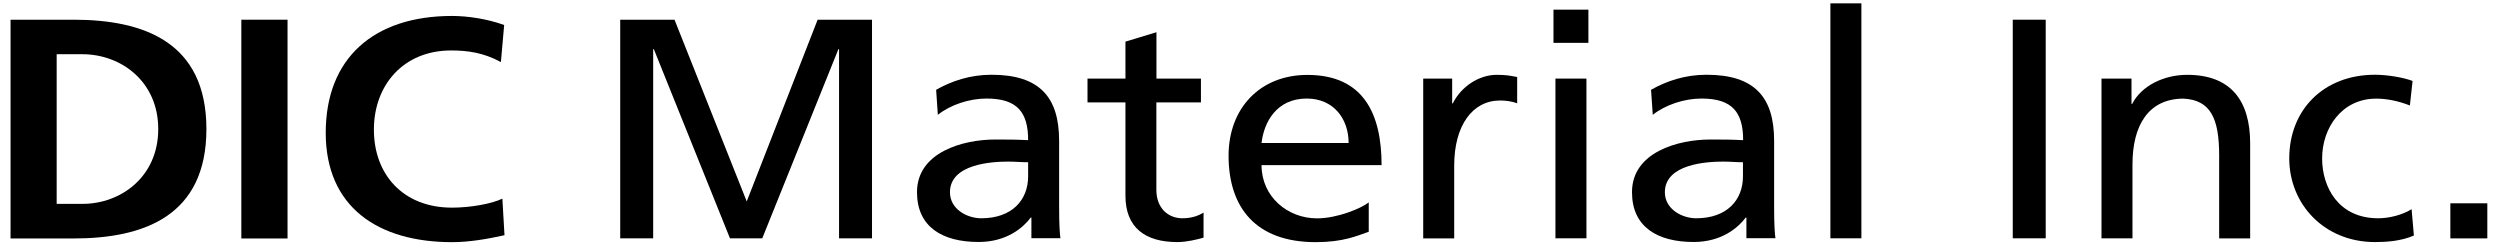
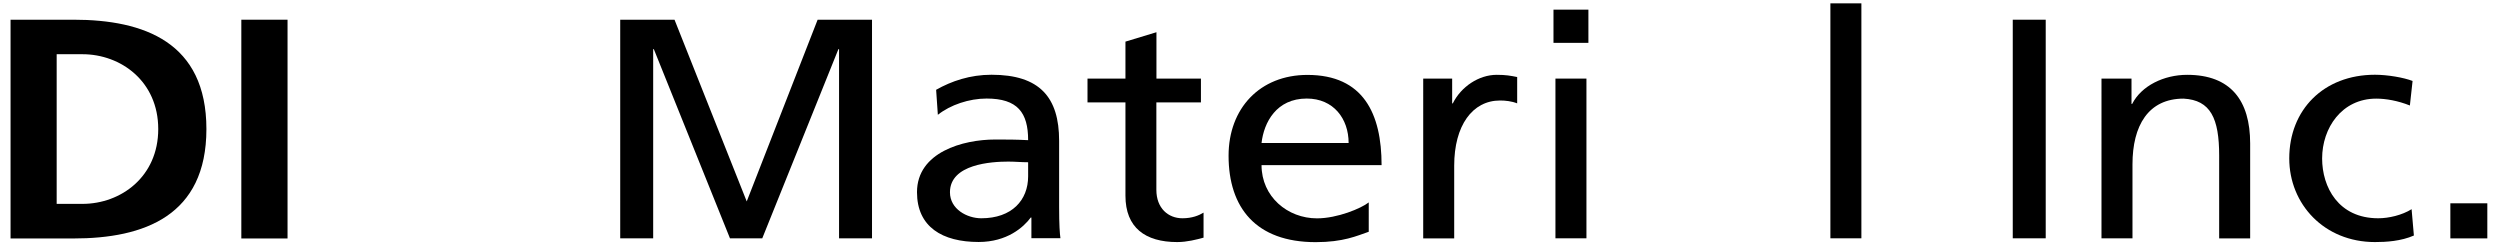
<svg xmlns="http://www.w3.org/2000/svg" version="1.1" id="レイヤー_1" x="0px" y="0px" viewBox="0 0 305.7 30.3" style="enable-background:new 0 0 305.7 30.3;" xml:space="preserve">
  <g>
    <g>
      <path d="M75.83,2.41h6.65l8.83,22.22l8.67-22.22h6.65v26.73h-4.03V6.01h-0.08l-9.31,23.13h-3.95L79.95,6.01h-0.08v23.13h-4.03    V2.41z" />
      <path d="M114.47,10.98c1.89-1.07,4.15-1.84,6.77-1.84c5.89,0,8.27,2.75,8.27,8.08v8.09c0,2.21,0.08,3.25,0.16,3.82h-3.55v-2.53    h-0.08c-0.88,1.19-2.9,2.99-6.37,2.99c-4.44,0-7.54-1.84-7.54-6.09c0-4.9,5.64-6.44,9.55-6.44c1.49,0,2.54,0,4.04,0.08    c0-3.37-1.29-5.09-5.08-5.09c-2.13,0-4.43,0.77-5.96,1.99L114.47,10.98z M125.72,19.84c-0.81,0-1.62-0.08-2.42-0.08    c-2.06,0-7.14,0.3-7.14,3.75c0,2.07,2.1,3.18,3.83,3.18c3.75,0,5.73-2.22,5.73-5.13V19.84z" />
      <path d="M146.84,12.52h-5.44v10.69c0,2.26,1.45,3.48,3.19,3.48c1.17,0,2.01-0.34,2.58-0.69v3.06c-0.84,0.23-2.01,0.54-3.22,0.54    c-3.91,0-6.33-1.76-6.33-5.67V12.52h-4.64V9.61h4.64V5.09l3.79-1.15v5.67h5.44V12.52z" />
-       <path d="M167.37,28.34c-1.45,0.5-3.11,1.27-6.49,1.27c-7.3,0-10.65-4.21-10.65-10.57c0-5.79,3.83-9.88,9.64-9.88    c6.85,0,9.07,4.75,9.07,11.03h-14.68c0,3.87,3.19,6.51,6.78,6.51c2.5,0,5.4-1.22,6.33-1.95V28.34z M164.91,17.49    c0-2.98-1.85-5.44-5.12-5.44c-3.71,0-5.24,2.91-5.53,5.44H164.91z" />
+       <path d="M167.37,28.34c-1.45,0.5-3.11,1.27-6.49,1.27c-7.3,0-10.65-4.21-10.65-10.57c0-5.79,3.83-9.88,9.64-9.88    c6.85,0,9.07,4.75,9.07,11.03h-14.68c0,3.87,3.19,6.51,6.78,6.51c2.5,0,5.4-1.22,6.33-1.95V28.34z M164.91,17.49    c0-2.98-1.85-5.44-5.12-5.44c-3.71,0-5.24,2.91-5.53,5.44H164.91" />
      <path d="M174.02,9.61h3.55v3.03h0.08c1.01-2.04,3.18-3.49,5.37-3.49c1.13,0,1.69,0.11,2.5,0.27v3.22    c-0.68-0.27-1.45-0.35-2.09-0.35c-3.39,0-5.61,3.07-5.61,7.97v8.89h-3.79V9.61z" />
      <path d="M194.23,5.24h-4.27V1.18h4.27V5.24z M190.2,9.61h3.79v19.53h-3.79V9.61z" />
-       <path d="M201.89,10.98c1.89-1.07,4.15-1.84,6.78-1.84c5.89,0,8.27,2.75,8.27,8.08v8.09c0,2.21,0.08,3.25,0.16,3.82h-3.55v-2.53    h-0.08c-0.89,1.19-2.9,2.99-6.37,2.99c-4.43,0-7.54-1.84-7.54-6.09c0-4.9,5.65-6.44,9.56-6.44c1.49,0,2.54,0,4.03,0.08    c0-3.37-1.29-5.09-5.08-5.09c-2.14,0-4.43,0.77-5.97,1.99L201.89,10.98z M213.14,19.84c-0.8,0-1.61-0.08-2.42-0.08    c-2.05,0-7.14,0.3-7.14,3.75c0,2.07,2.1,3.18,3.83,3.18c3.75,0,5.72-2.22,5.72-5.13V19.84z" />
      <path d="M223.82,0.41h3.79v28.73h-3.79V0.41z" />
      <path d="M246.12,2.41h4.03v26.73h-4.03V2.41z" />
      <path d="M256.97,9.61h3.67v3.1h0.08c1.13-2.22,3.87-3.56,6.73-3.56c5.32,0,7.7,3.14,7.7,8.39v11.61h-3.79V19.03    c0-4.56-1.05-6.79-4.35-6.97c-4.32,0-6.25,3.3-6.25,8.04v9.04h-3.79V9.61z" />
      <path d="M294.68,12.9c-1.45-0.58-2.91-0.84-4.11-0.84c-4.23,0-6.62,3.6-6.62,7.32c0,3.49,1.98,7.31,6.86,7.31    c1.29,0,2.91-0.38,4.08-1.11l0.28,3.22c-1.57,0.69-3.39,0.8-4.76,0.8c-6.21,0-10.48-4.64-10.48-10.23    c0-5.94,4.2-10.23,10.48-10.23c1.54,0,3.51,0.34,4.6,0.76L294.68,12.9z" />
      <path d="M299.63,24.86h4.52v4.29h-4.52V24.86z" />
    </g>
    <g>
      <path d="M1.29,2.41h7.7c8.63,0,16.25,2.76,16.25,13.37c0,10.62-7.63,13.38-16.25,13.38h-7.7V2.41z M6.93,24.93h3.15    c4.72,0,9.27-3.33,9.27-9.15s-4.55-9.15-9.27-9.15H6.93V24.93z" />
      <path d="M29.51,2.41h5.65v26.75h-5.65V2.41z" />
-       <path d="M61.69,28.76c-2.06,0.46-4.28,0.85-6.41,0.85c-9.11,0-15.45-4.33-15.45-13.37c0-9.15,5.89-14.29,15.45-14.29    c1.86,0,4.31,0.35,6.37,1.11l-0.4,4.53c-2.14-1.16-4.07-1.42-6.09-1.42c-5.81,0-9.44,4.21-9.44,9.69c0,5.44,3.54,9.53,9.55,9.53    c2.22,0,4.84-0.46,6.16-1.1L61.69,28.76z" />
    </g>
  </g>
</svg>